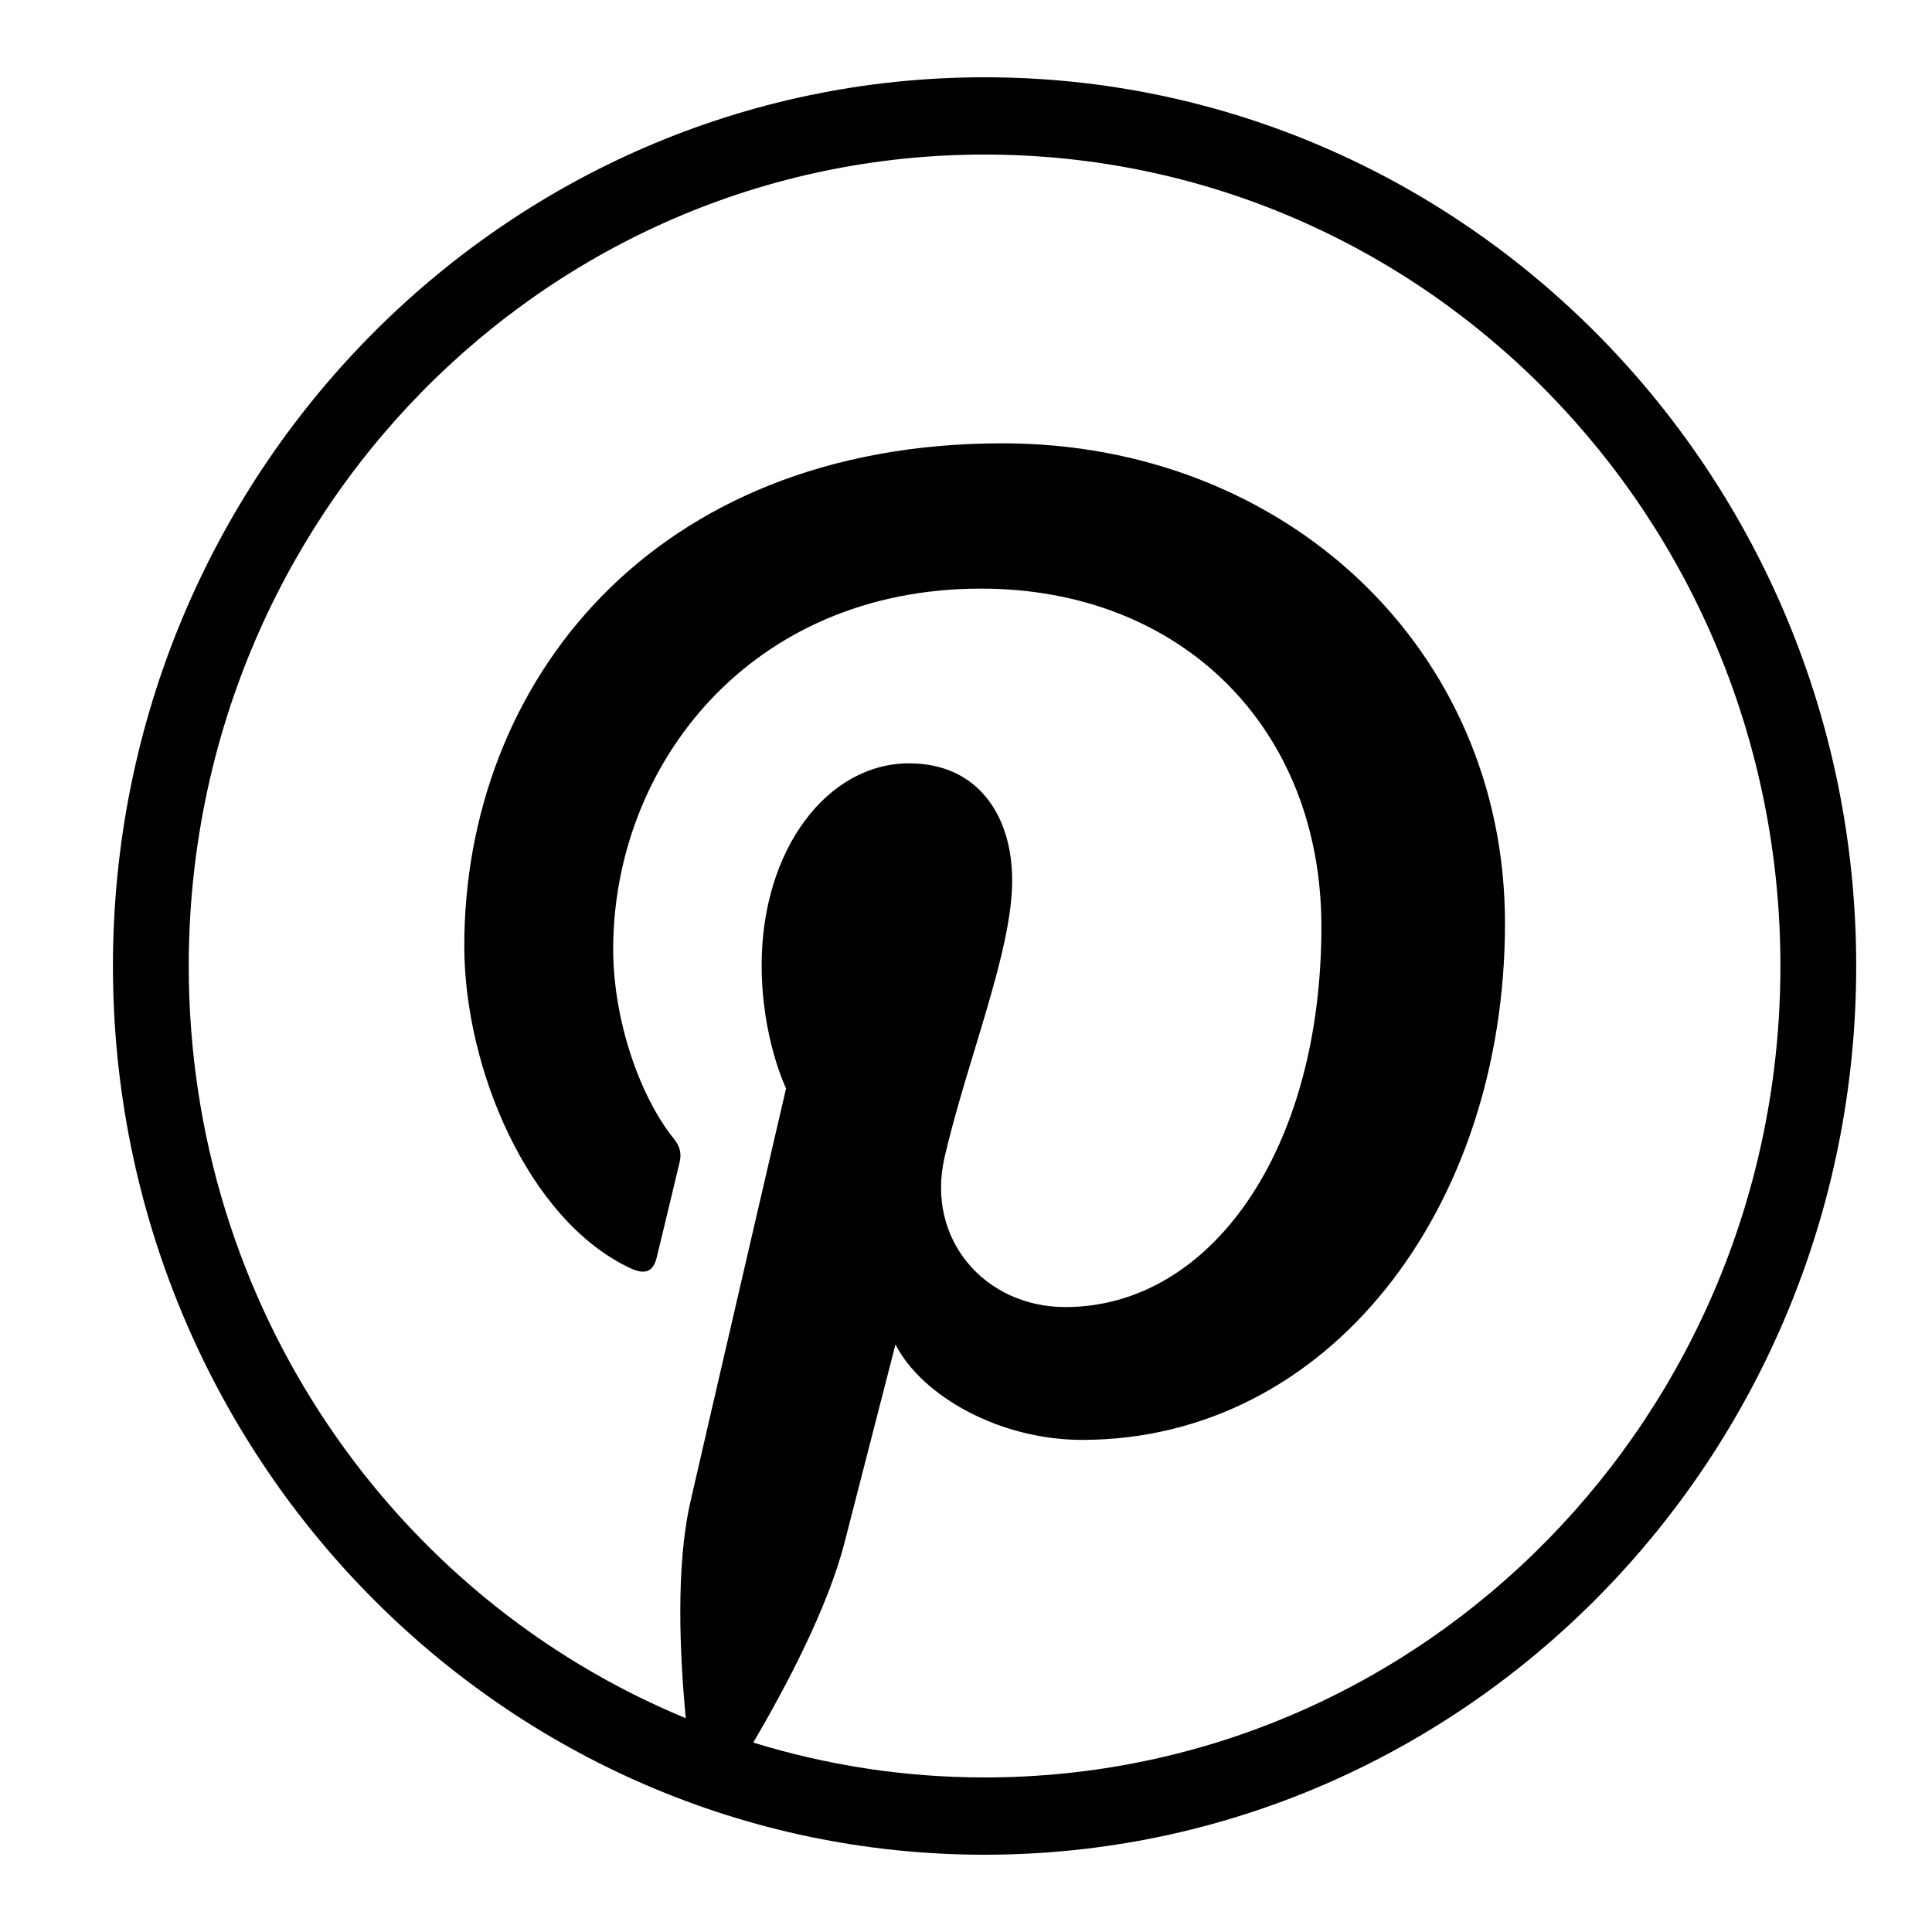
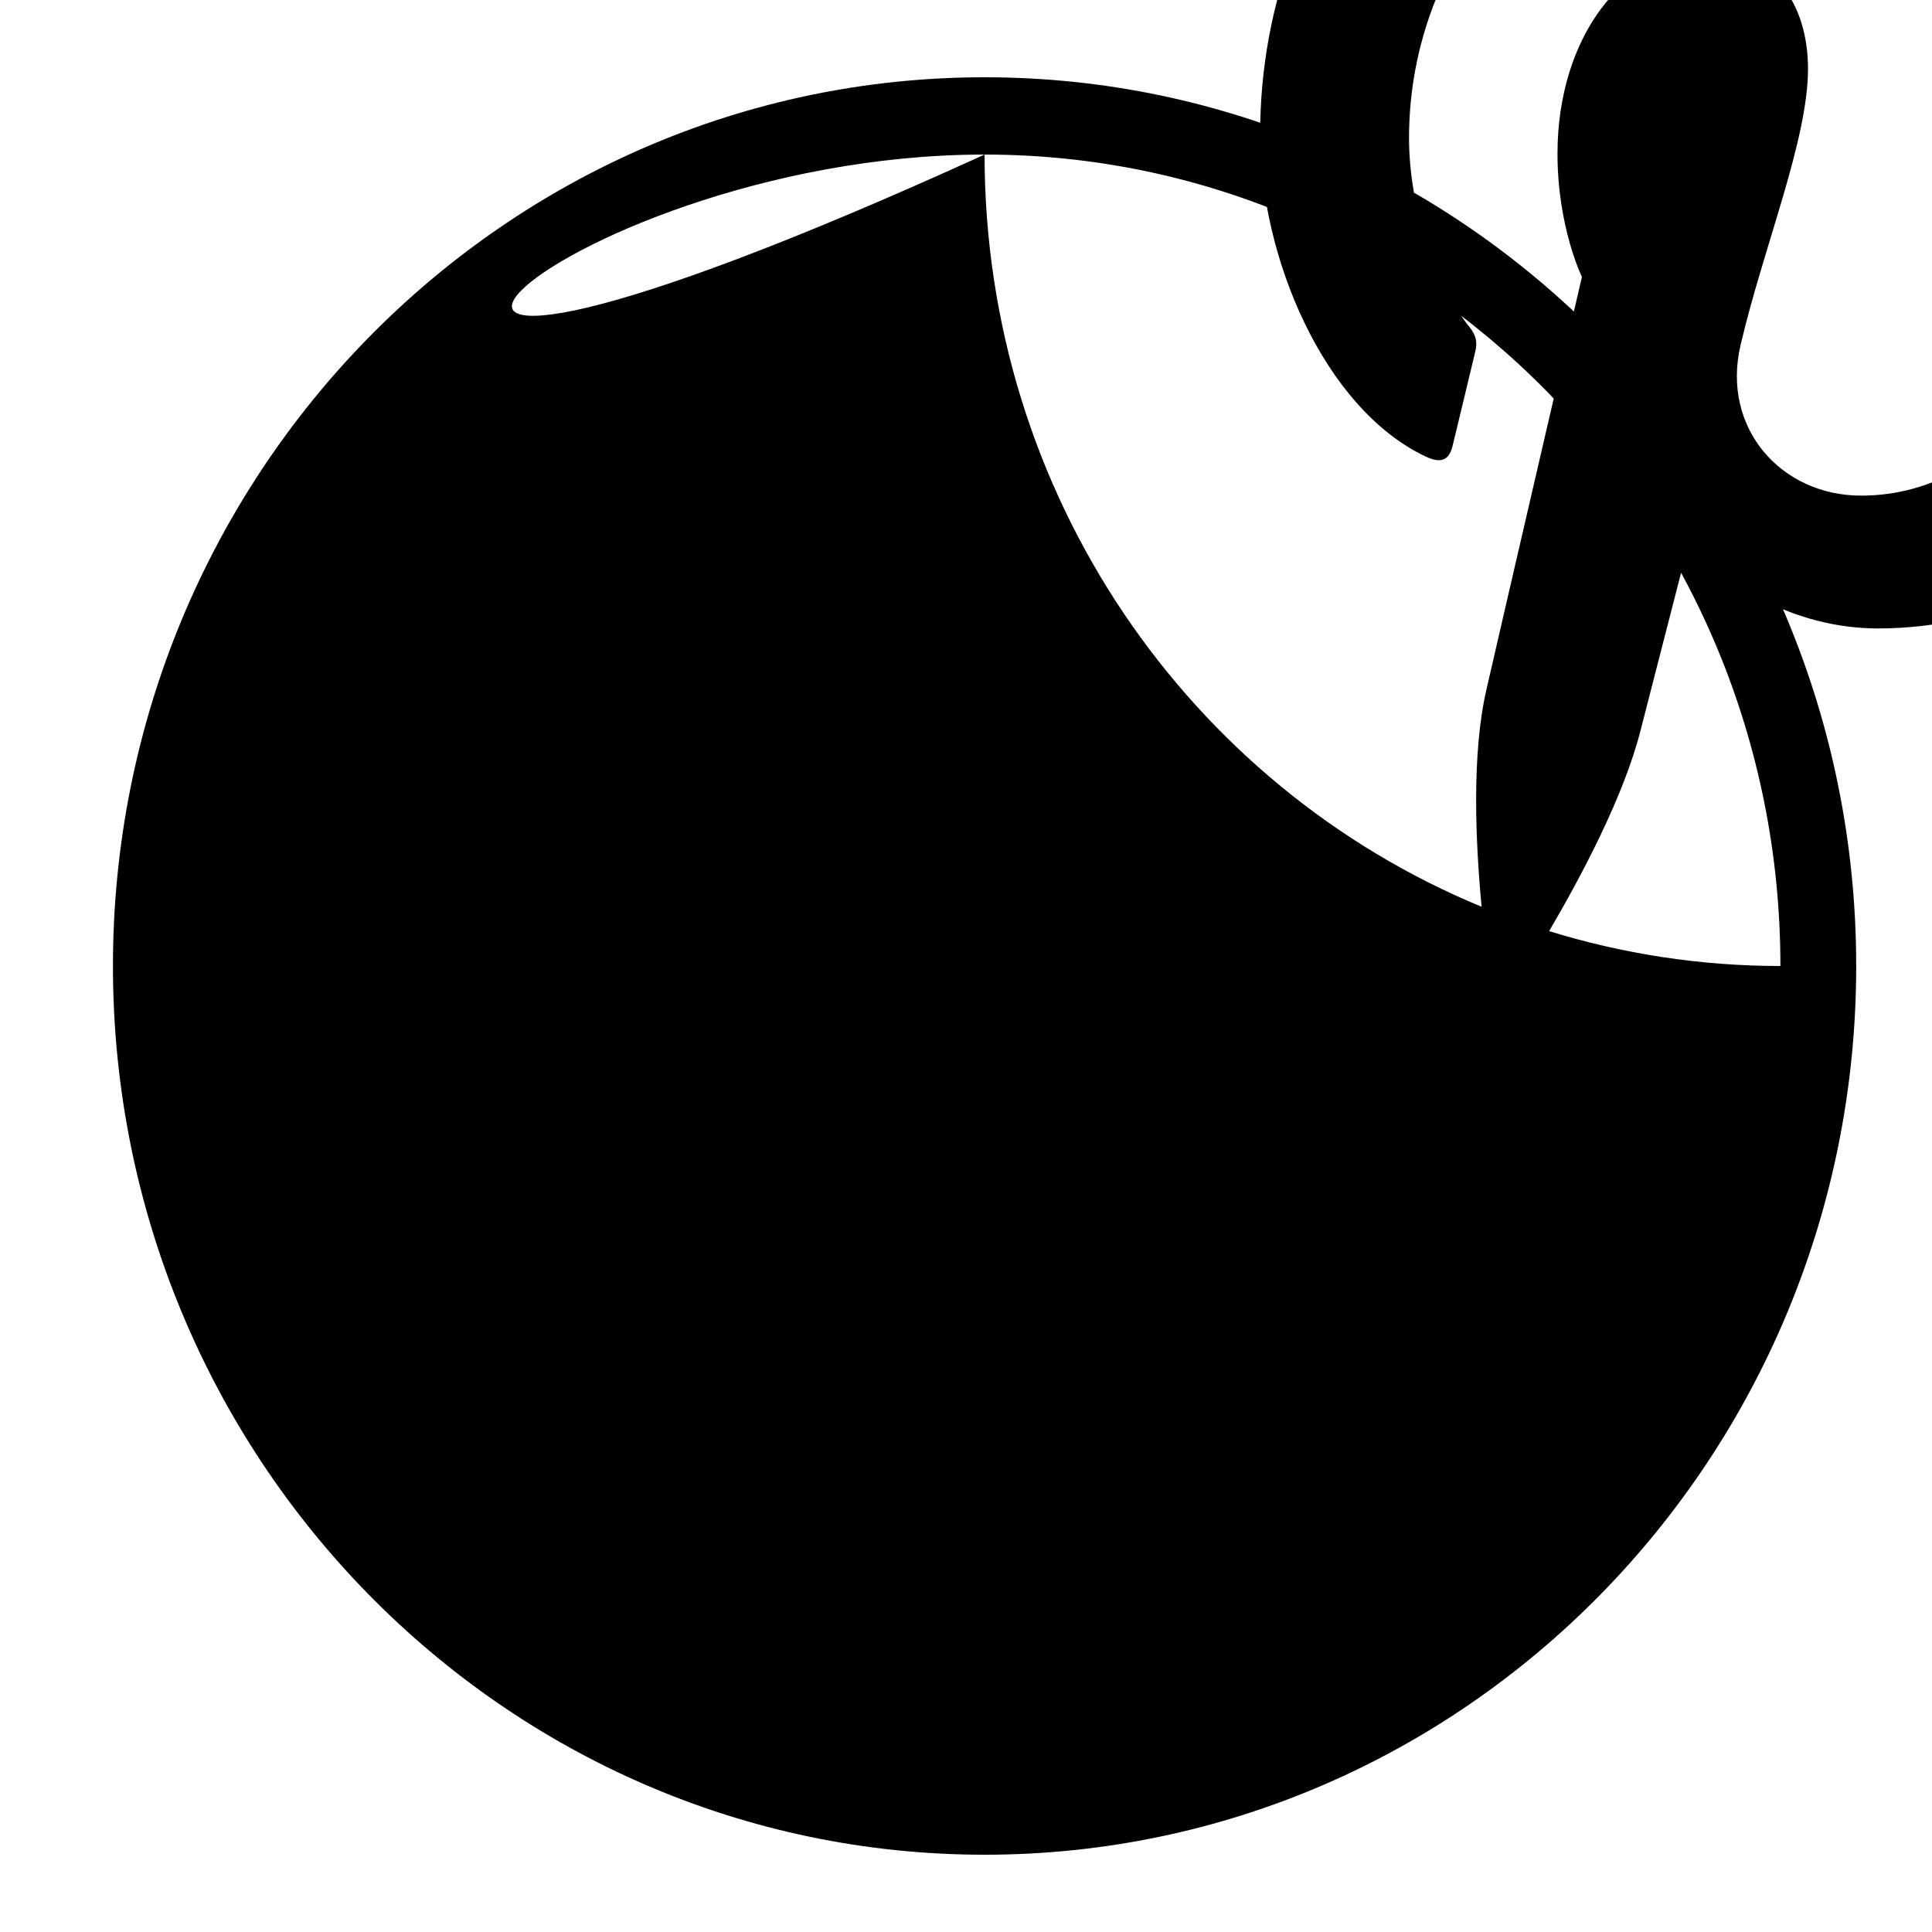
<svg xmlns="http://www.w3.org/2000/svg" version="1.1" viewBox="0 0 39 39">
  <g>
    <g id="Calque_1">
-       <path d="M19.875,1.56C10.167,1.56,2.28,9.601,2.28,19.5s7.887,17.94,17.595,17.94,17.595-8.041,17.595-17.94S29.583,1.56,19.875,1.56ZM19.875,3.12c8.882,0,16.065,7.324,16.065,16.38s-7.183,16.38-16.065,16.38c-1.625,0-3.192-.248-4.669-.704.658-1.122,1.508-2.725,1.845-4.049.201-.785,1.025-3.987,1.025-3.987.536,1.043,2.101,1.926,3.768,1.926,4.96,0,8.536-4.651,8.536-10.431,0-5.541-4.435-9.686-10.141-9.686-7.099,0-10.867,4.858-10.867,10.148,0,2.46,1.283,5.522,3.338,6.497.311.148.478.084.55-.224.055-.233.333-1.372.457-1.901.04-.169.021-.315-.114-.481-.68-.841-1.225-2.386-1.225-3.827,0-3.699,2.747-7.279,7.426-7.279,4.04,0,6.87,2.808,6.87,6.823,0,4.536-2.247,7.68-5.17,7.68-1.614,0-2.823-1.362-2.435-3.032.465-1.993,1.363-4.144,1.363-5.583,0-1.287-.678-2.361-2.081-2.361-1.65,0-2.976,1.74-2.976,4.072,0,1.484.493,2.489.493,2.489,0,0-1.63,7.028-1.929,8.336-.299,1.307-.219,3.068-.096,4.378-5.886-2.429-10.033-8.305-10.033-15.184C3.81,10.444,10.993,3.12,19.875,3.12Z" />
+       <path d="M19.875,1.56C10.167,1.56,2.28,9.601,2.28,19.5s7.887,17.94,17.595,17.94,17.595-8.041,17.595-17.94S29.583,1.56,19.875,1.56ZM19.875,3.12c8.882,0,16.065,7.324,16.065,16.38c-1.625,0-3.192-.248-4.669-.704.658-1.122,1.508-2.725,1.845-4.049.201-.785,1.025-3.987,1.025-3.987.536,1.043,2.101,1.926,3.768,1.926,4.96,0,8.536-4.651,8.536-10.431,0-5.541-4.435-9.686-10.141-9.686-7.099,0-10.867,4.858-10.867,10.148,0,2.46,1.283,5.522,3.338,6.497.311.148.478.084.55-.224.055-.233.333-1.372.457-1.901.04-.169.021-.315-.114-.481-.68-.841-1.225-2.386-1.225-3.827,0-3.699,2.747-7.279,7.426-7.279,4.04,0,6.87,2.808,6.87,6.823,0,4.536-2.247,7.68-5.17,7.68-1.614,0-2.823-1.362-2.435-3.032.465-1.993,1.363-4.144,1.363-5.583,0-1.287-.678-2.361-2.081-2.361-1.65,0-2.976,1.74-2.976,4.072,0,1.484.493,2.489.493,2.489,0,0-1.63,7.028-1.929,8.336-.299,1.307-.219,3.068-.096,4.378-5.886-2.429-10.033-8.305-10.033-15.184C3.81,10.444,10.993,3.12,19.875,3.12Z" />
    </g>
  </g>
</svg>